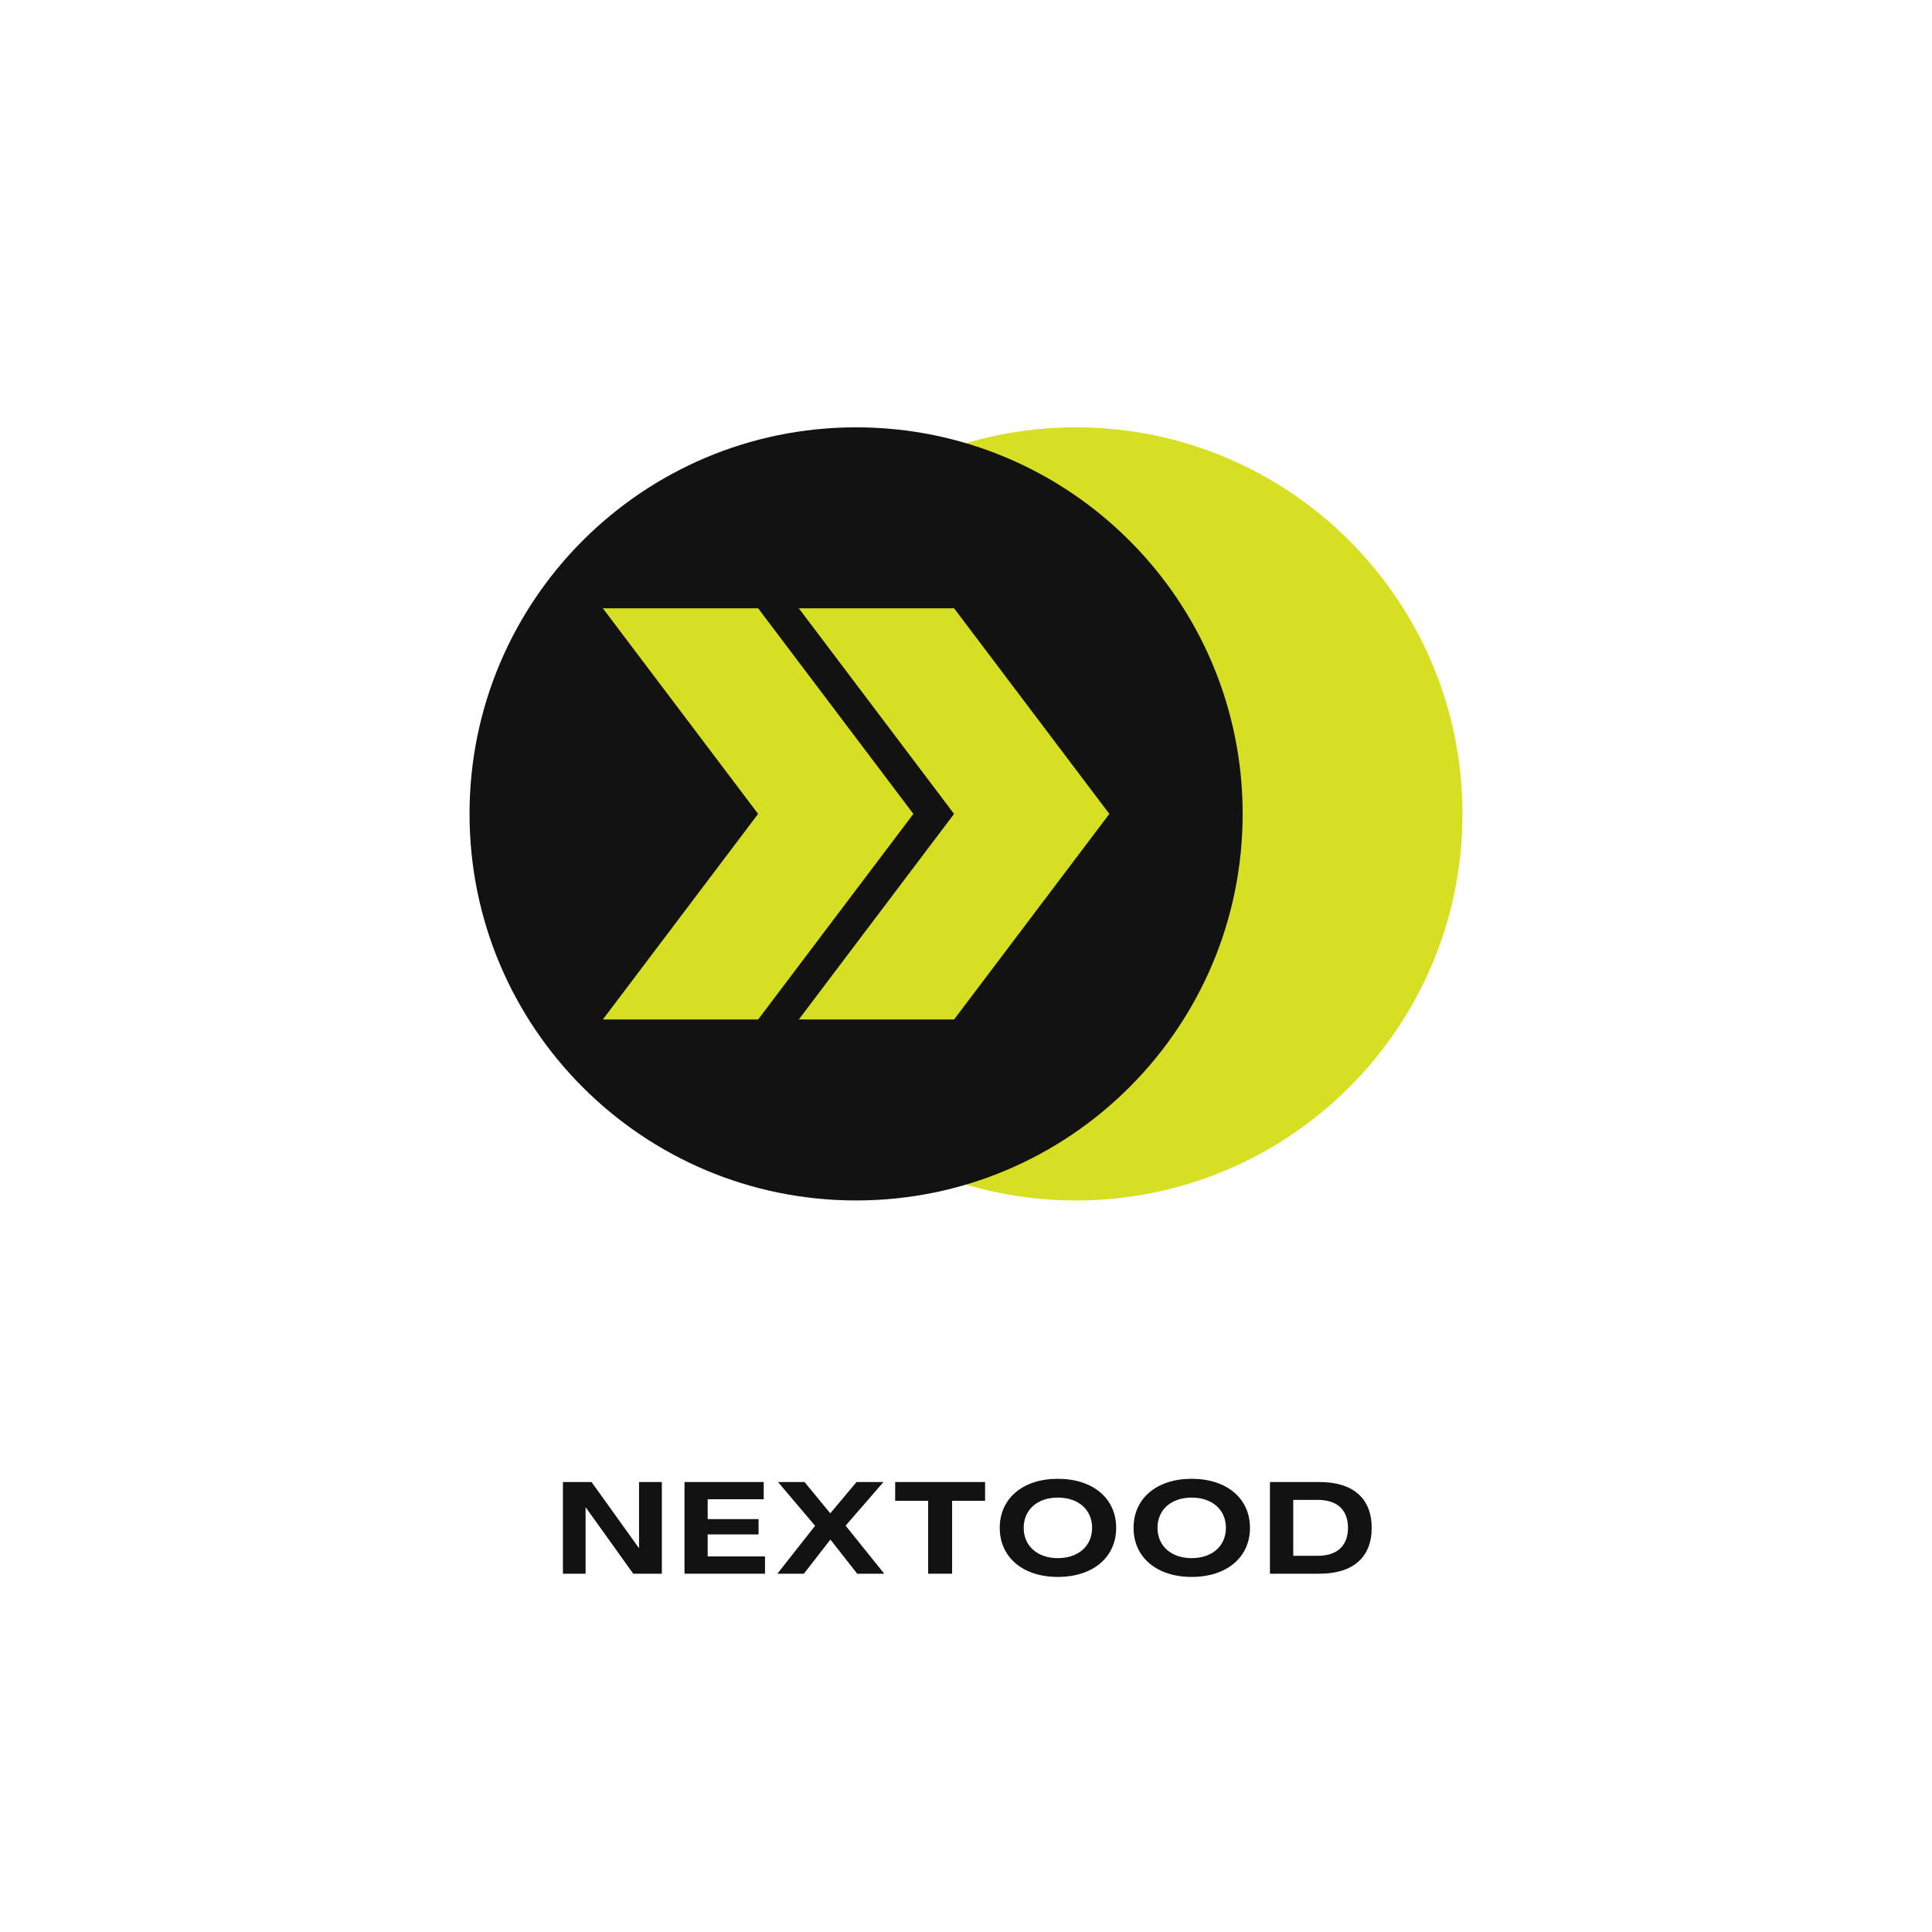
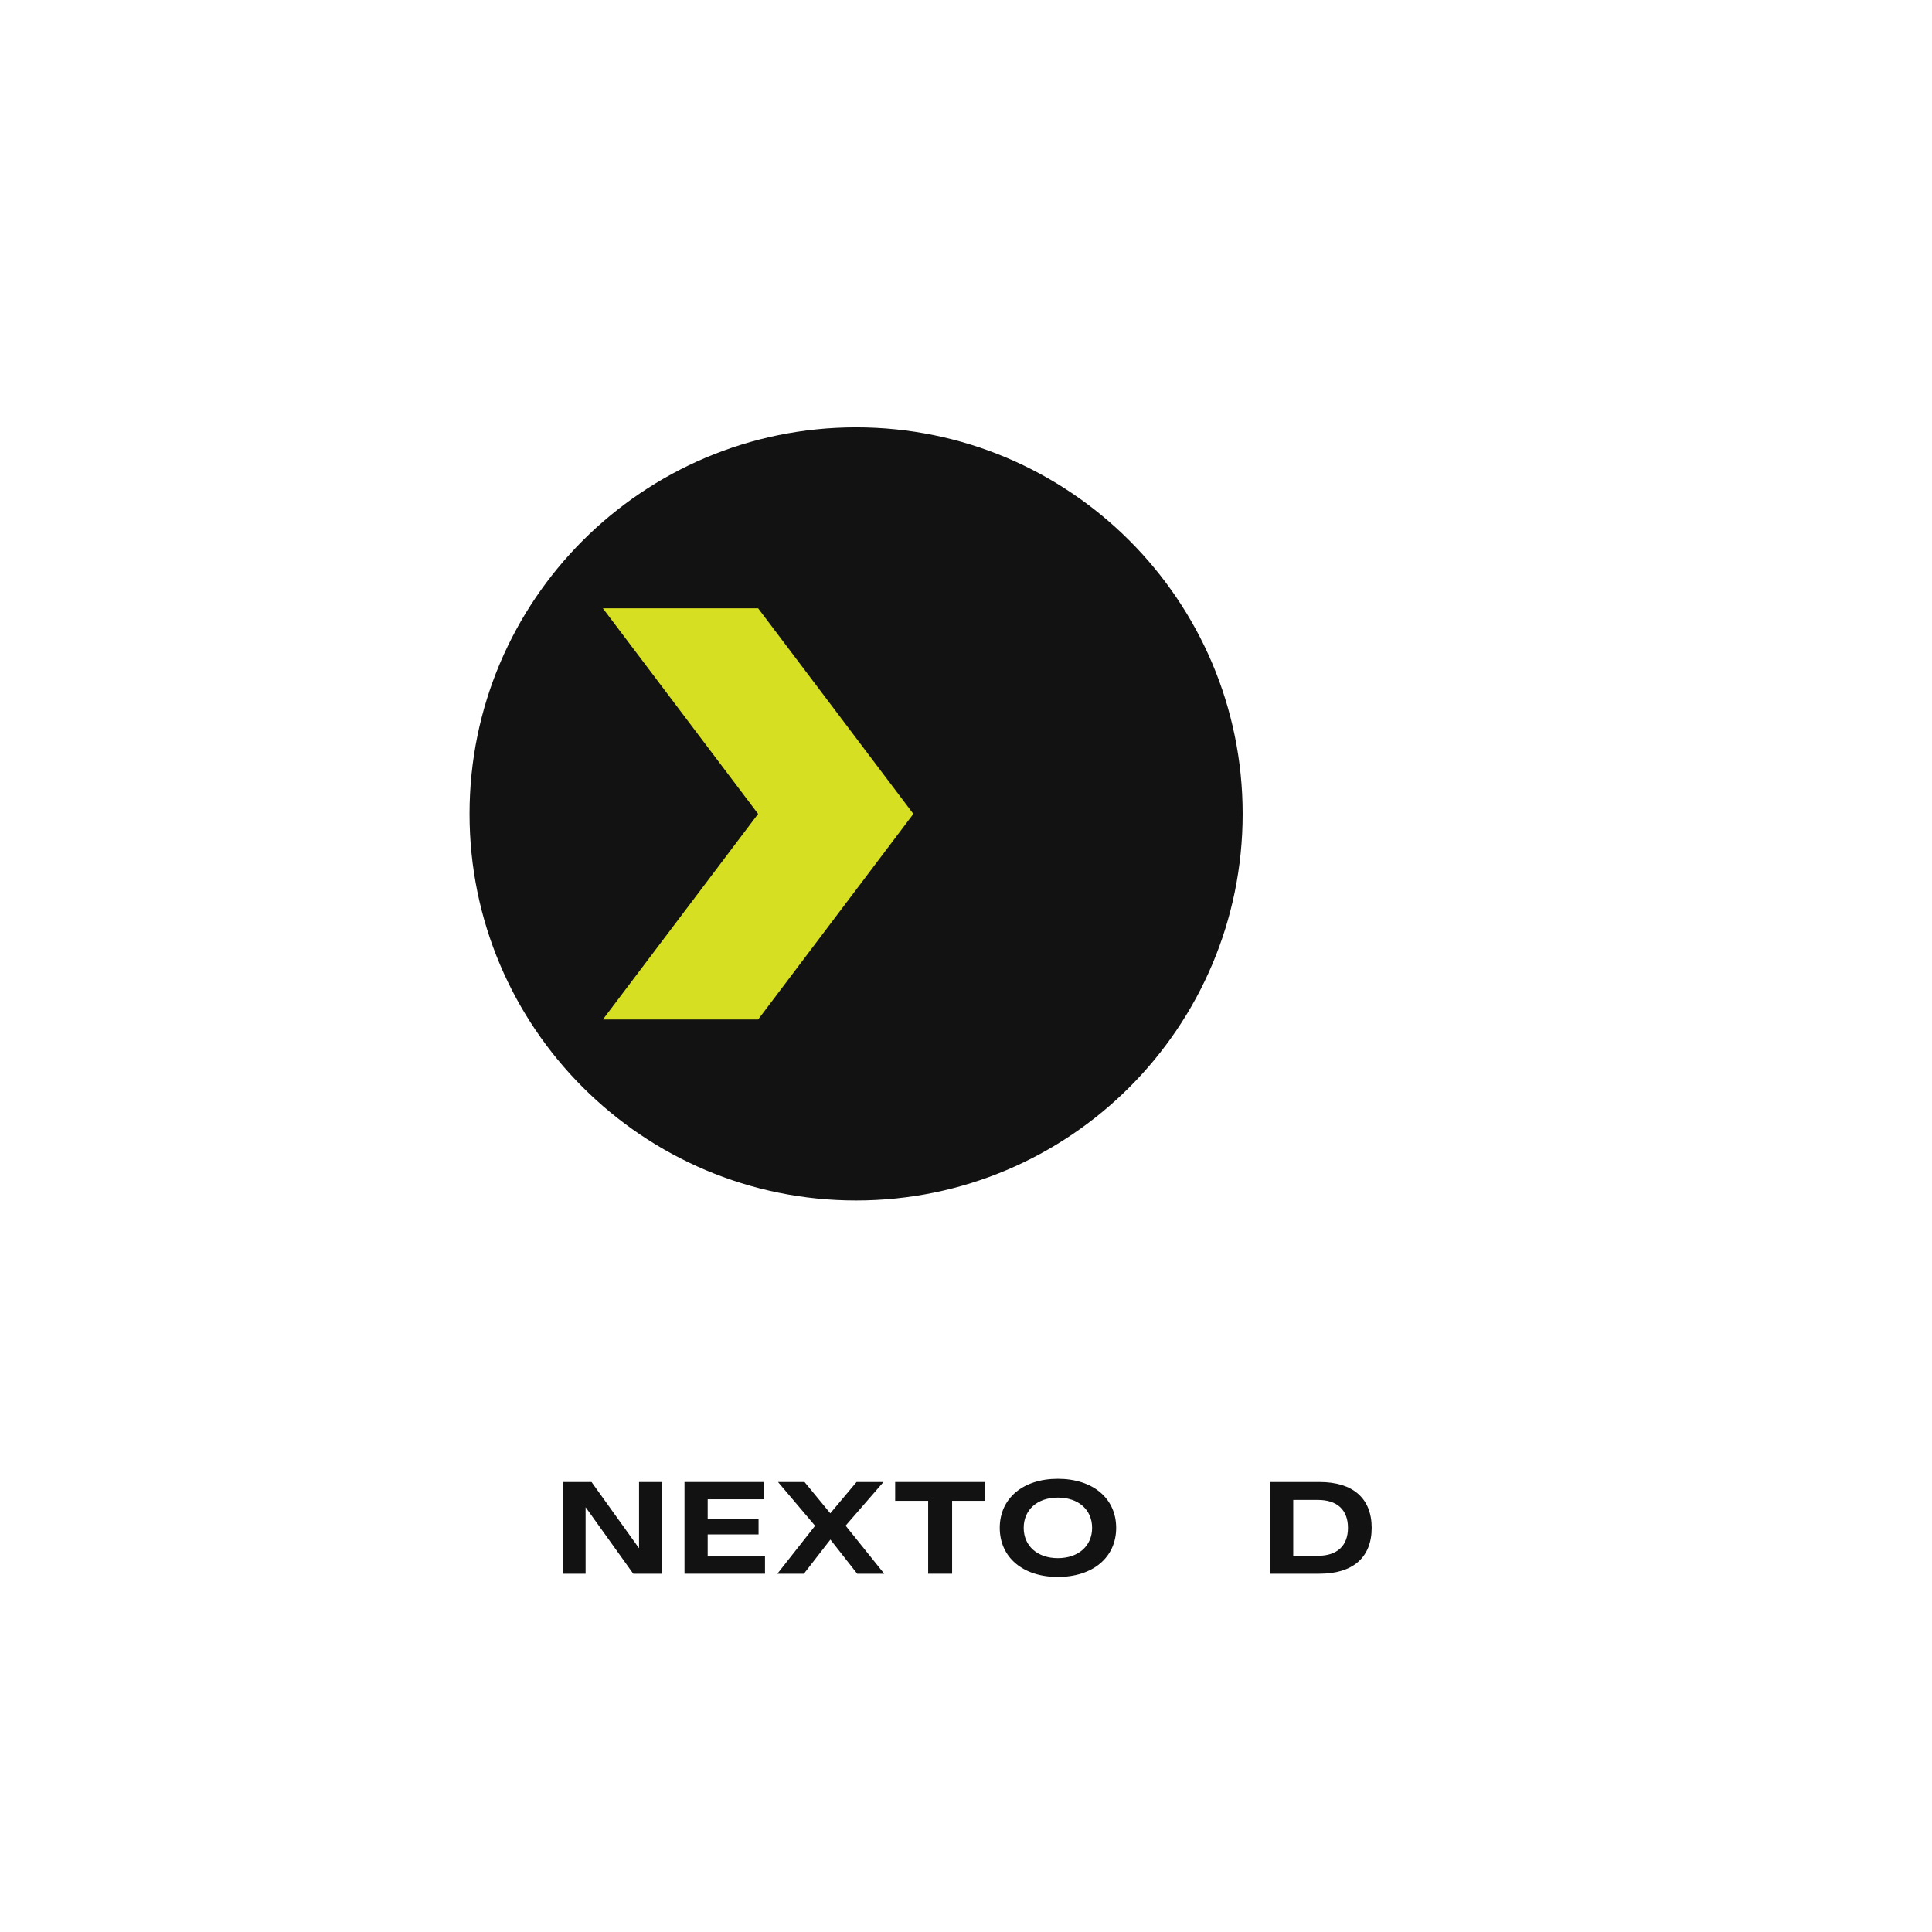
<svg xmlns="http://www.w3.org/2000/svg" width="500" zoomAndPan="magnify" viewBox="0 0 375 375" height="500" preserveAspectRatio="xMidYMid meet" version="1.0">
  <defs>
    <g />
    <clipPath id="de332f9bee">
-       <path d="M 133.801 82.945 L 283.863 82.945 L 283.863 233.008 L 133.801 233.008 Z M 133.801 82.945 " clip-rule="nonzero" />
-     </clipPath>
+       </clipPath>
    <clipPath id="1039bdd727">
-       <path d="M 208.832 82.945 C 167.395 82.945 133.801 116.539 133.801 157.977 C 133.801 199.418 167.395 233.008 208.832 233.008 C 250.273 233.008 283.863 199.418 283.863 157.977 C 283.863 116.539 250.273 82.945 208.832 82.945 Z M 208.832 82.945 " clip-rule="nonzero" />
-     </clipPath>
+       </clipPath>
    <clipPath id="73f4ea388b">
      <path d="M 91.137 82.945 L 241.199 82.945 L 241.199 233.008 L 91.137 233.008 Z M 91.137 82.945 " clip-rule="nonzero" />
    </clipPath>
    <clipPath id="bcf0df6b9e">
      <path d="M 166.168 82.945 C 124.727 82.945 91.137 116.539 91.137 157.977 C 91.137 199.418 124.727 233.008 166.168 233.008 C 207.605 233.008 241.199 199.418 241.199 157.977 C 241.199 116.539 207.605 82.945 166.168 82.945 Z M 166.168 82.945 " clip-rule="nonzero" />
    </clipPath>
    <clipPath id="8be0370070">
      <path d="M 117.012 118.066 L 177.285 118.066 L 177.285 198 L 117.012 198 Z M 117.012 118.066 " clip-rule="nonzero" />
    </clipPath>
    <clipPath id="b0148f23d4">
      <path d="M 117.012 118.066 L 147.148 118.066 L 177.285 157.977 L 147.148 197.887 L 117.012 197.887 L 147.148 157.977 Z M 117.012 118.066 " clip-rule="nonzero" />
    </clipPath>
    <clipPath id="164f996609">
-       <path d="M 155.047 118.066 L 215.32 118.066 L 215.32 198 L 155.047 198 Z M 155.047 118.066 " clip-rule="nonzero" />
-     </clipPath>
+       </clipPath>
    <clipPath id="06db469729">
      <path d="M 155.047 118.066 L 185.184 118.066 L 215.32 157.977 L 185.184 197.887 L 155.047 197.887 L 185.184 157.977 Z M 155.047 118.066 " clip-rule="nonzero" />
    </clipPath>
  </defs>
  <rect x="-37.5" width="450" fill="#ffffff" y="-37.5" height="450" fill-opacity="1" />
-   <rect x="-37.5" width="450" fill="#ffffff" y="-37.5" height="450" fill-opacity="1" />
  <g clip-path="url(#de332f9bee)">
    <g clip-path="url(#1039bdd727)">
-       <path fill="#d6df22" d="M 133.801 82.945 L 283.863 82.945 L 283.863 233.008 L 133.801 233.008 Z M 133.801 82.945 " fill-opacity="1" fill-rule="nonzero" />
+       <path fill="#d6df22" d="M 133.801 82.945 L 283.863 82.945 L 283.863 233.008 L 133.801 233.008 M 133.801 82.945 " fill-opacity="1" fill-rule="nonzero" />
    </g>
  </g>
  <g clip-path="url(#73f4ea388b)">
    <g clip-path="url(#bcf0df6b9e)">
      <path fill="#121212" d="M 91.137 82.945 L 241.199 82.945 L 241.199 233.008 L 91.137 233.008 Z M 91.137 82.945 " fill-opacity="1" fill-rule="nonzero" />
    </g>
  </g>
  <g clip-path="url(#8be0370070)">
    <g clip-path="url(#b0148f23d4)">
      <path fill="#d6df22" d="M 117.012 118.066 L 177.285 118.066 L 177.285 197.883 L 117.012 197.883 Z M 117.012 118.066 " fill-opacity="1" fill-rule="nonzero" />
    </g>
  </g>
  <g clip-path="url(#164f996609)">
    <g clip-path="url(#06db469729)">
      <path fill="#d6df22" d="M 155.047 118.066 L 215.32 118.066 L 215.32 197.883 L 155.047 197.883 Z M 155.047 118.066 " fill-opacity="1" fill-rule="nonzero" />
    </g>
  </g>
  <g fill="#121212" fill-opacity="1">
    <g transform="translate(107.94, 305.455)">
      <g>
        <path d="M 1.324 0 L 5.723 0 L 5.723 -12.875 L 5.75 -12.875 L 14.973 0 L 20.523 0 L 20.523 -17.797 L 16.098 -17.797 L 16.098 -4.973 L 16.074 -4.973 L 6.875 -17.797 L 1.324 -17.797 Z M 1.324 0 " />
      </g>
    </g>
  </g>
  <g fill="#121212" fill-opacity="1">
    <g transform="translate(131.536, 305.455)">
      <g>
        <path d="M 1.324 0 L 16.949 0 L 16.949 -3.352 L 5.824 -3.352 L 5.824 -7.625 L 15.699 -7.625 L 15.699 -10.598 L 5.824 -10.598 L 5.824 -14.449 L 16.699 -14.449 L 16.699 -17.797 L 1.324 -17.797 Z M 1.324 0 " />
      </g>
    </g>
  </g>
  <g fill="#121212" fill-opacity="1">
    <g transform="translate(150.783, 305.455)">
      <g>
        <path d="M 0.102 0 L 5.25 0 L 10.398 -6.625 L 15.598 0 L 20.848 0 L 13.348 -9.324 L 20.699 -17.797 L 15.473 -17.797 L 10.375 -11.723 L 5.375 -17.797 L 0.227 -17.797 L 7.426 -9.301 Z M 0.102 0 " />
      </g>
    </g>
  </g>
  <g fill="#121212" fill-opacity="1">
    <g transform="translate(173.48, 305.455)">
      <g>
        <path d="M 6.676 0 L 11.324 0 L 11.324 -14.148 L 17.723 -14.148 L 17.723 -17.797 L 0.273 -17.797 L 0.273 -14.148 L 6.676 -14.148 Z M 6.676 0 " />
      </g>
    </g>
  </g>
  <g fill="#121212" fill-opacity="1">
    <g transform="translate(193.227, 305.455)">
      <g>
        <path d="M 12.098 0.625 C 18.898 0.625 23.422 -3.176 23.422 -8.898 C 23.422 -14.625 18.898 -18.422 12.098 -18.422 C 5.324 -18.422 0.824 -14.625 0.824 -8.898 C 0.824 -3.176 5.324 0.625 12.098 0.625 Z M 12.098 -3.023 C 8.125 -3.023 5.473 -5.398 5.473 -8.898 C 5.473 -12.422 8.125 -14.773 12.098 -14.773 C 16.098 -14.773 18.75 -12.422 18.75 -8.898 C 18.75 -5.398 16.098 -3.023 12.098 -3.023 Z M 12.098 -3.023 " />
      </g>
    </g>
  </g>
  <g fill="#121212" fill-opacity="1">
    <g transform="translate(219.198, 305.455)">
      <g>
-         <path d="M 12.098 0.625 C 18.898 0.625 23.422 -3.176 23.422 -8.898 C 23.422 -14.625 18.898 -18.422 12.098 -18.422 C 5.324 -18.422 0.824 -14.625 0.824 -8.898 C 0.824 -3.176 5.324 0.625 12.098 0.625 Z M 12.098 -3.023 C 8.125 -3.023 5.473 -5.398 5.473 -8.898 C 5.473 -12.422 8.125 -14.773 12.098 -14.773 C 16.098 -14.773 18.75 -12.422 18.75 -8.898 C 18.75 -5.398 16.098 -3.023 12.098 -3.023 Z M 12.098 -3.023 " />
-       </g>
+         </g>
    </g>
  </g>
  <g fill="#121212" fill-opacity="1">
    <g transform="translate(245.17, 305.455)">
      <g>
        <path d="M 1.324 0 L 10.949 0 C 17.449 0 21.074 -3.176 21.074 -8.898 C 21.074 -14.625 17.449 -17.797 10.949 -17.797 L 1.324 -17.797 Z M 5.848 -3.477 L 5.848 -14.324 L 10.625 -14.324 C 14.375 -14.324 16.473 -12.398 16.473 -8.898 C 16.473 -5.426 14.375 -3.477 10.625 -3.477 Z M 5.848 -3.477 " />
      </g>
    </g>
  </g>
</svg>